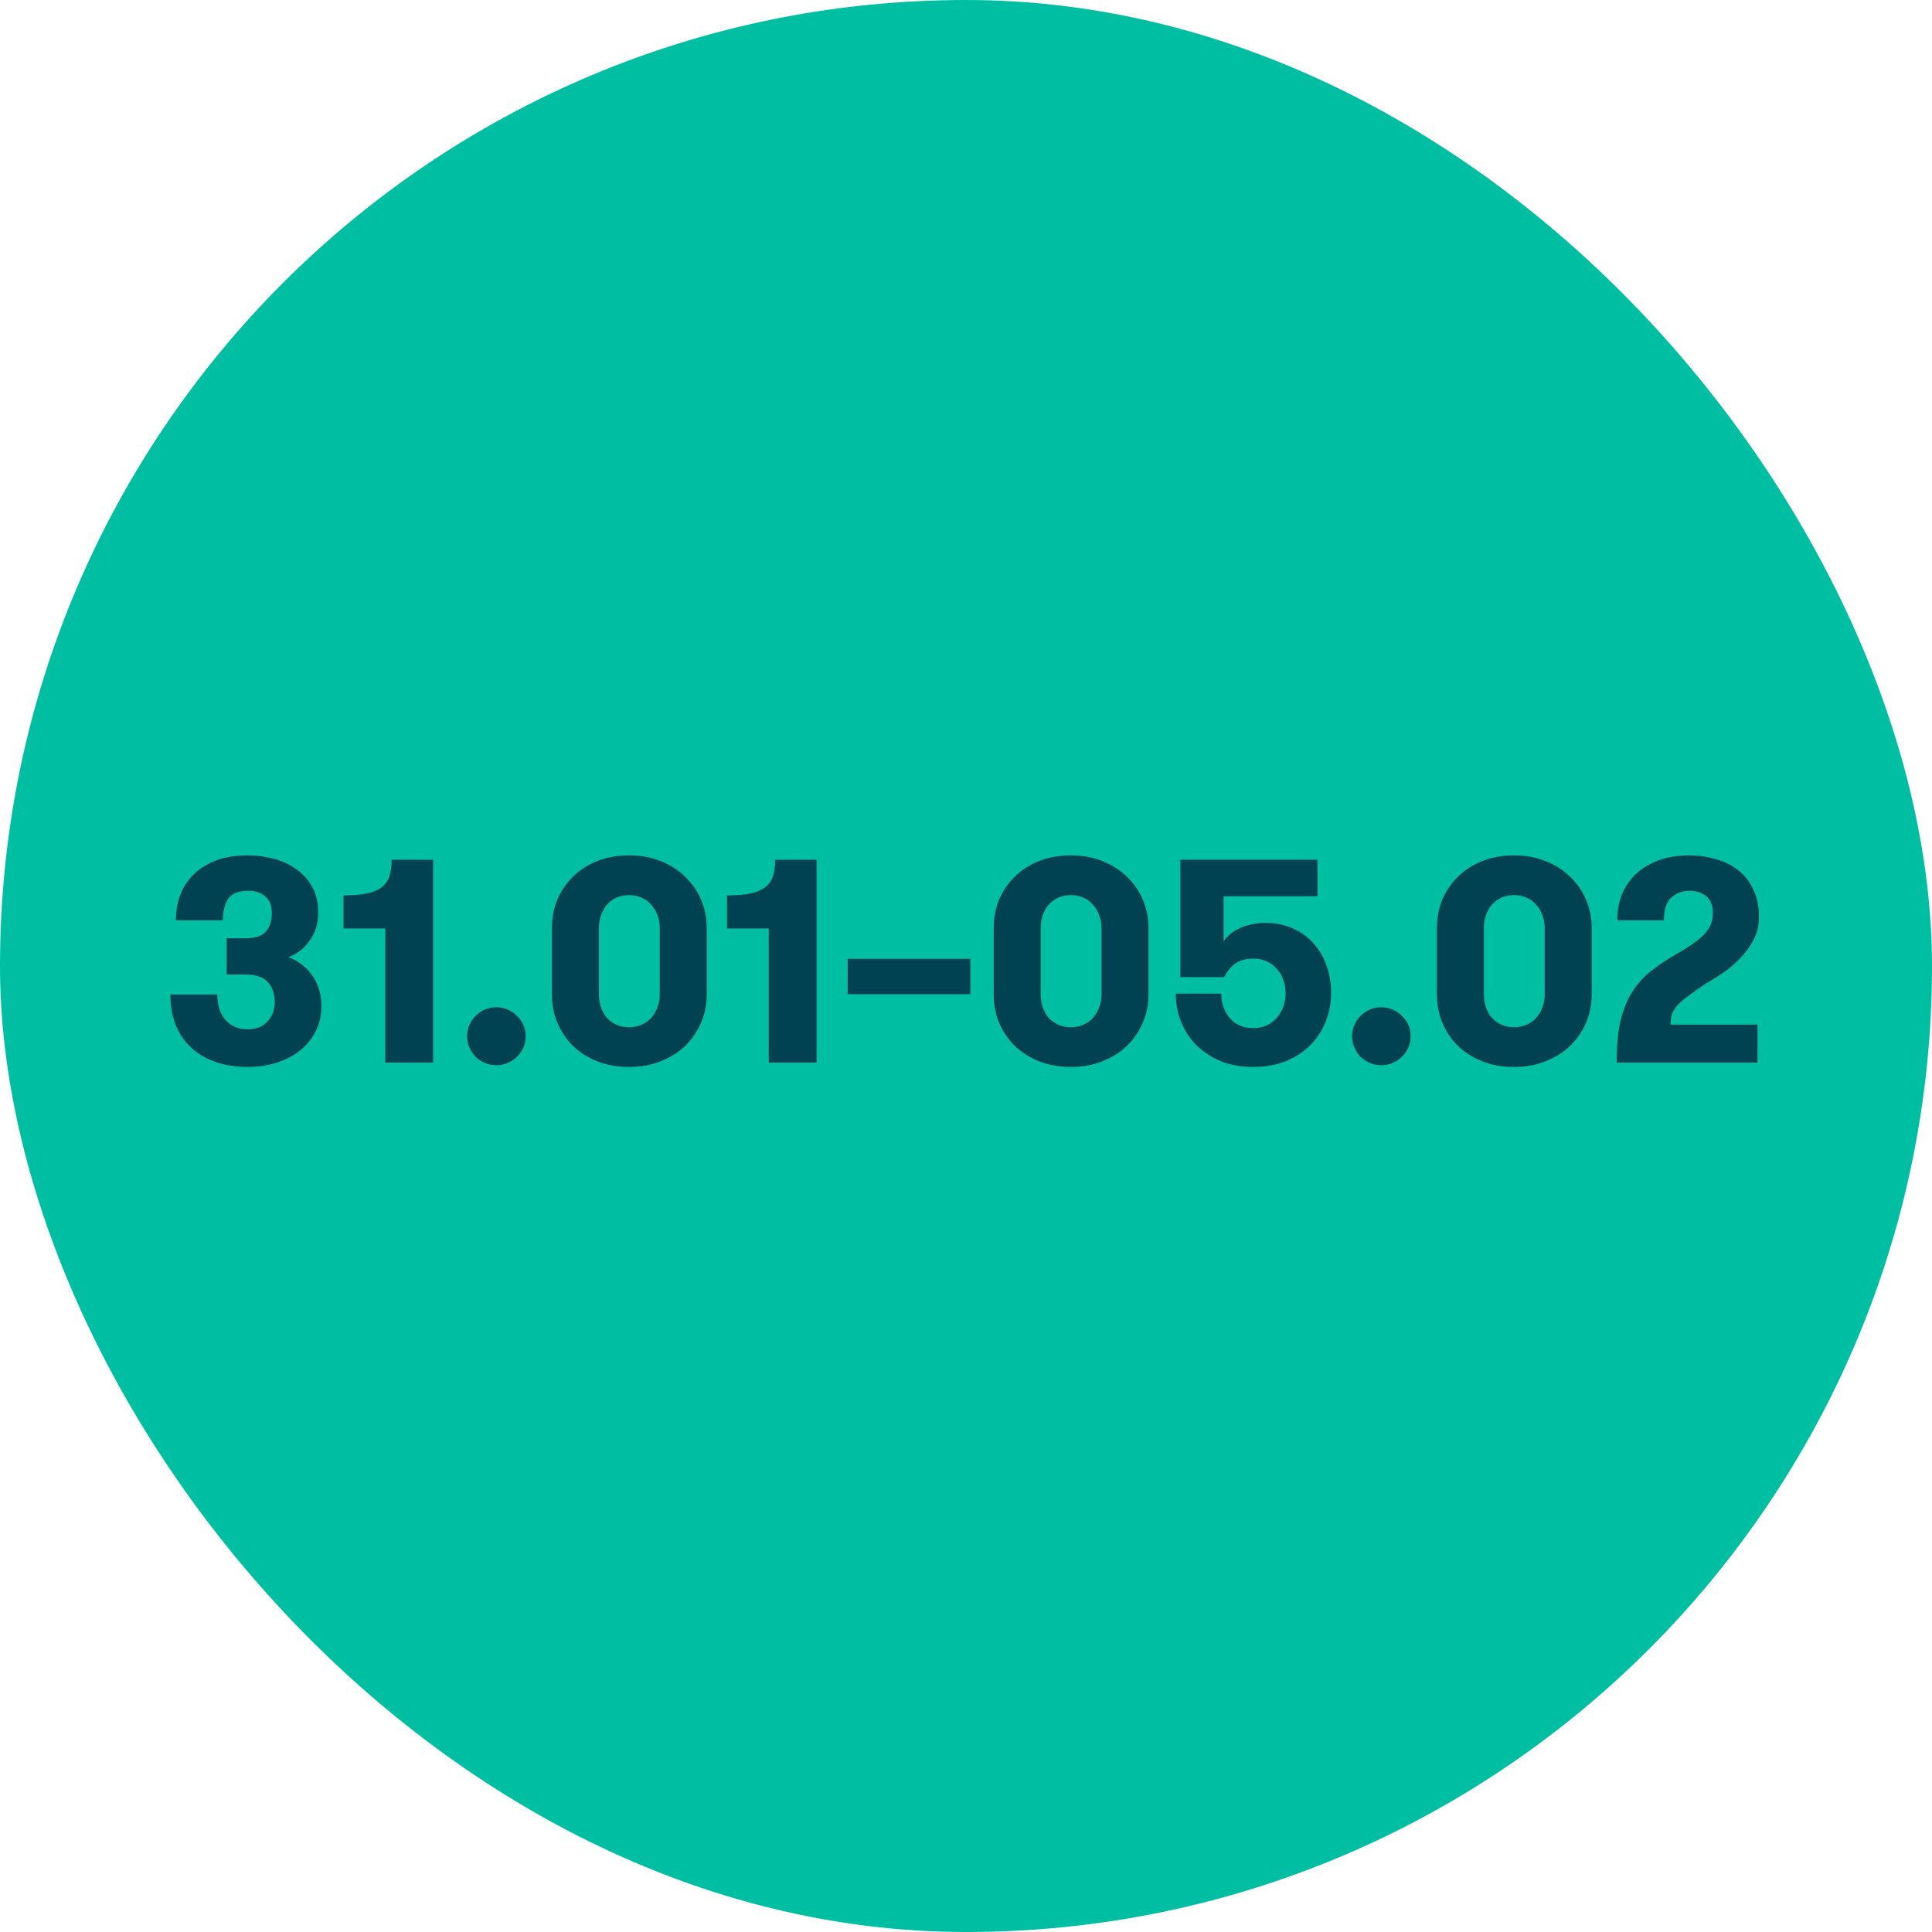
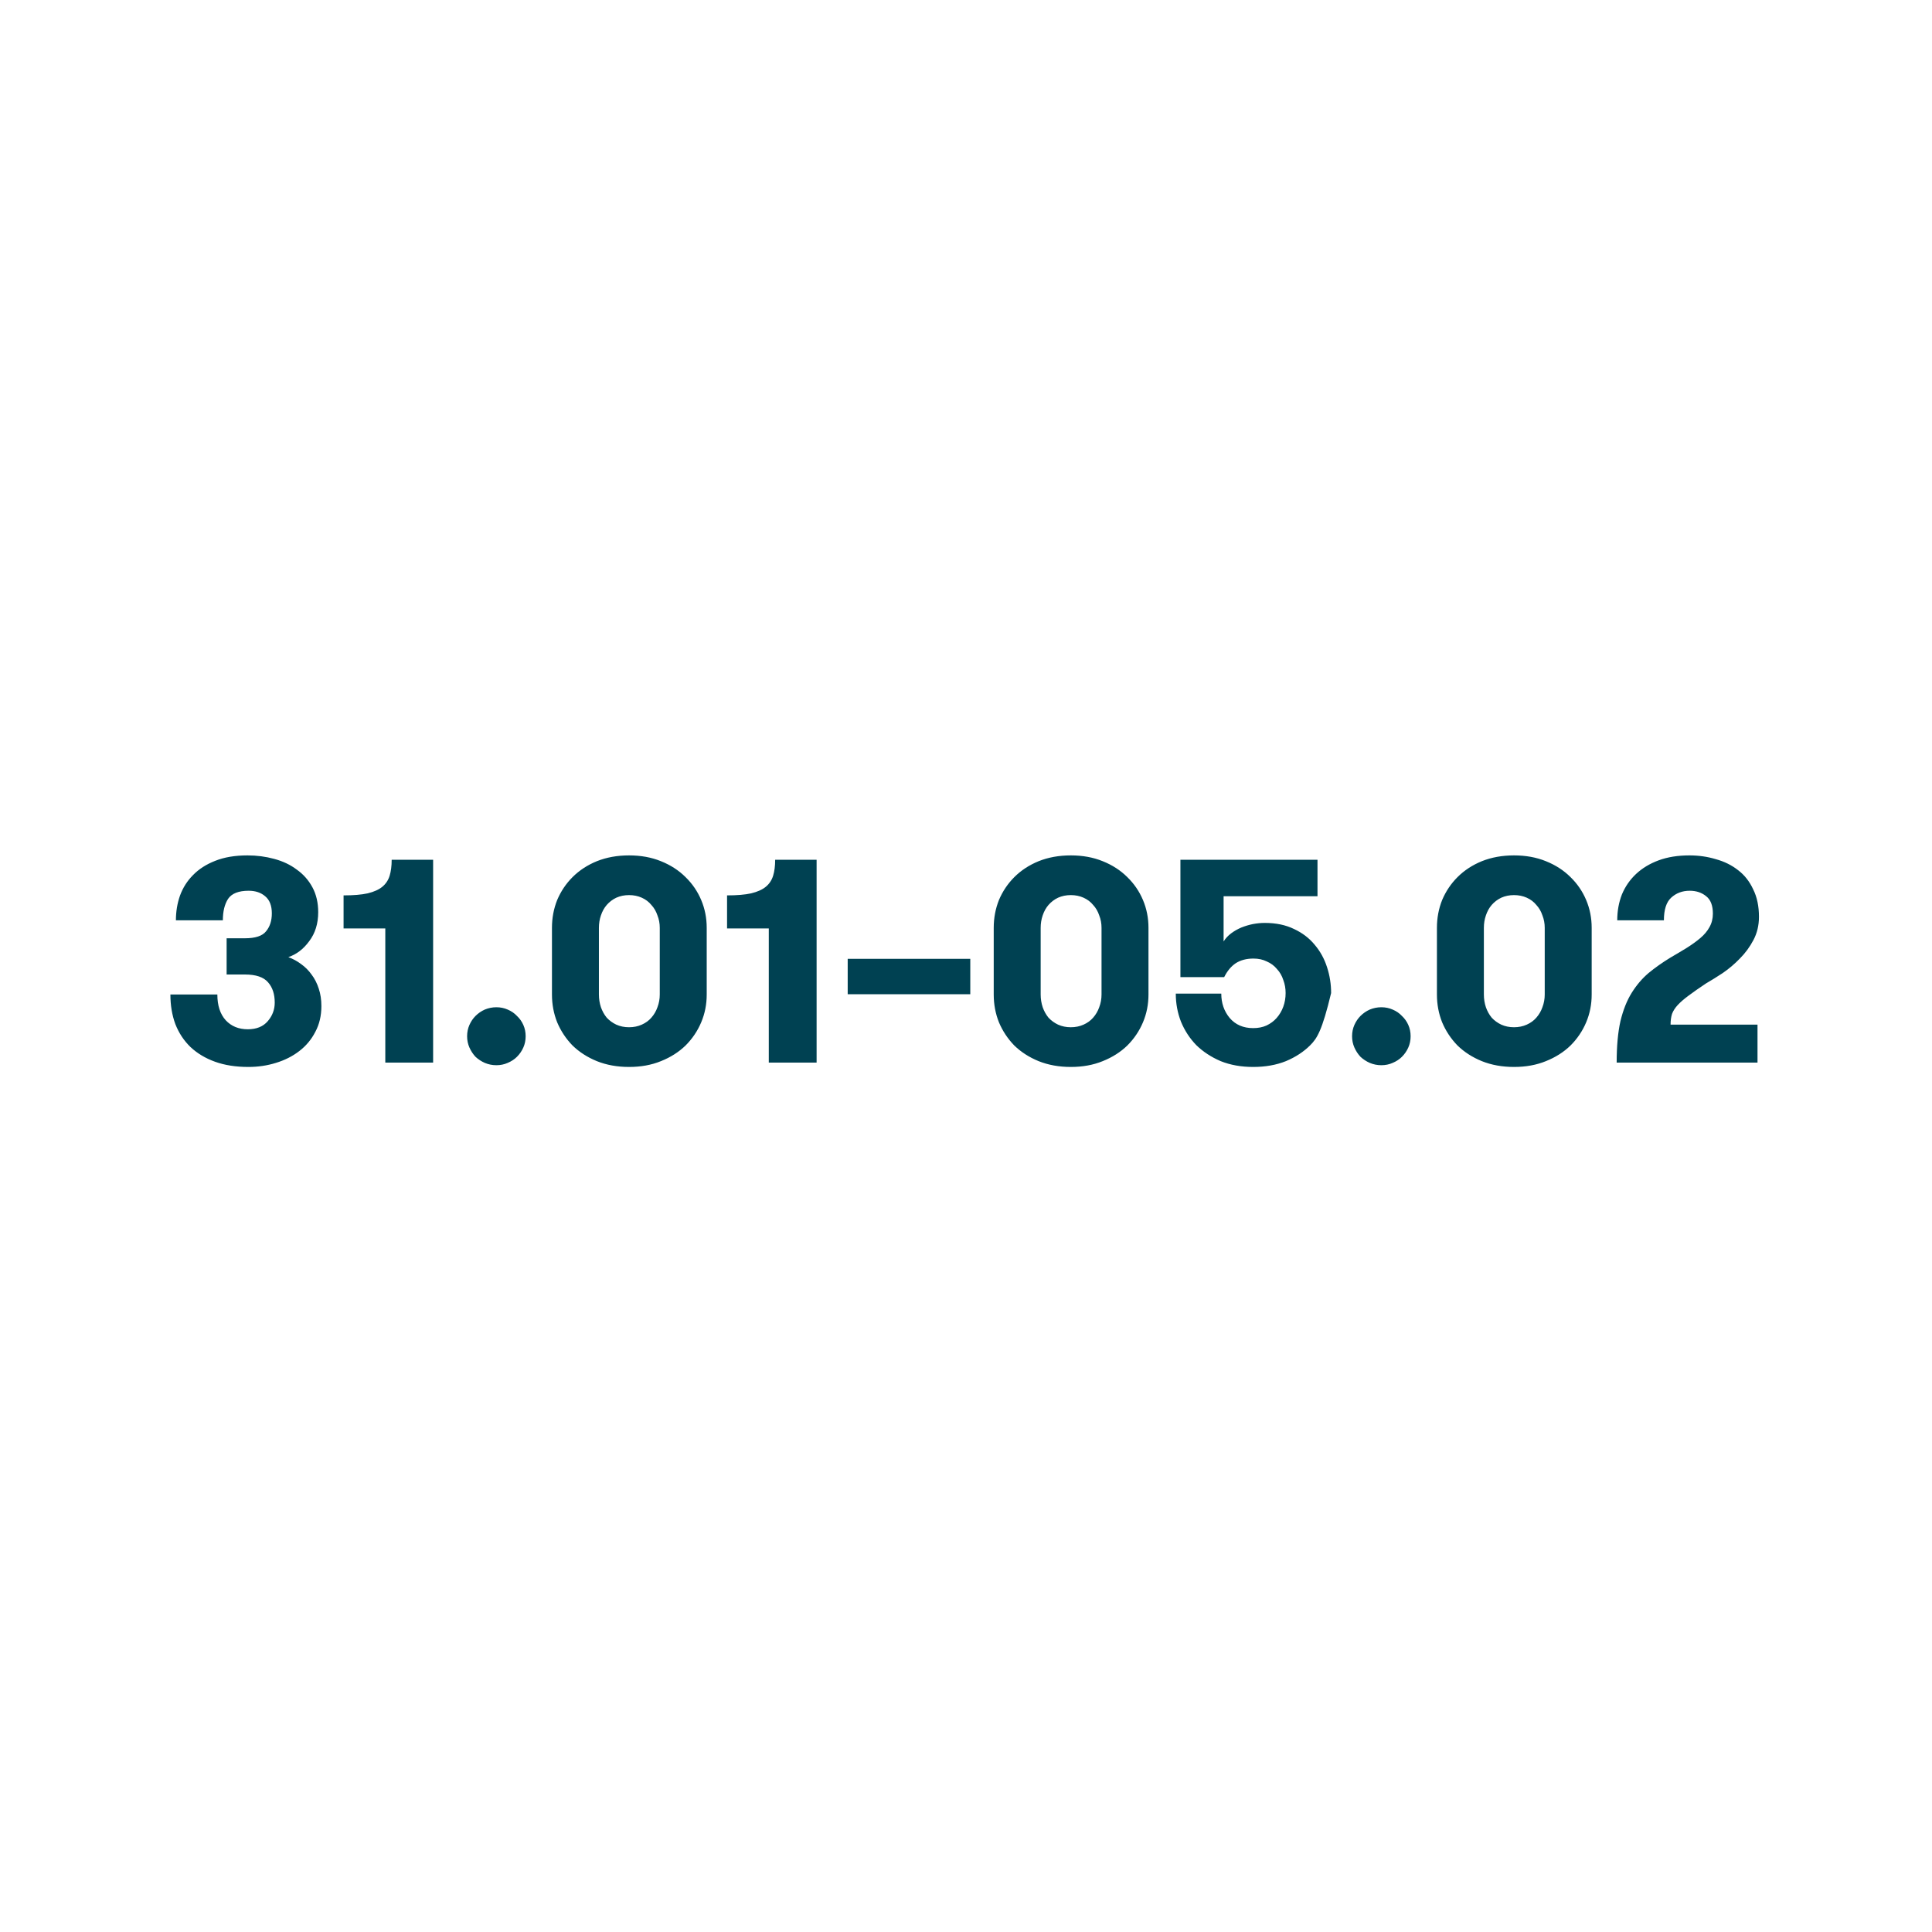
<svg xmlns="http://www.w3.org/2000/svg" width="120" height="120" viewBox="0 0 120 120" fill="none">
-   <rect width="120" height="120" rx="60" fill="#00BEA2" />
-   <path d="M13.5 61.77C13.5 62.454 13.674 62.988 14.022 63.372C14.37 63.744 14.826 63.93 15.39 63.93C15.93 63.93 16.344 63.762 16.632 63.426C16.92 63.09 17.064 62.706 17.064 62.274C17.064 61.746 16.926 61.326 16.65 61.014C16.374 60.69 15.894 60.528 15.21 60.528H14.076V58.278H15.21C15.858 58.278 16.296 58.134 16.524 57.846C16.764 57.558 16.884 57.186 16.884 56.73C16.884 56.25 16.746 55.896 16.47 55.668C16.206 55.44 15.864 55.326 15.444 55.326C14.82 55.326 14.394 55.494 14.166 55.83C13.95 56.166 13.842 56.61 13.842 57.162H10.926C10.926 56.622 11.01 56.112 11.178 55.632C11.358 55.14 11.628 54.714 11.988 54.354C12.348 53.982 12.804 53.688 13.356 53.472C13.92 53.244 14.592 53.13 15.372 53.13C15.948 53.13 16.5 53.202 17.028 53.346C17.568 53.49 18.036 53.712 18.432 54.012C18.84 54.3 19.164 54.666 19.404 55.11C19.644 55.554 19.764 56.07 19.764 56.658C19.764 57.366 19.578 57.966 19.206 58.458C18.846 58.95 18.414 59.28 17.91 59.448C18.198 59.556 18.462 59.7 18.702 59.88C18.954 60.06 19.17 60.276 19.35 60.528C19.542 60.78 19.692 61.074 19.8 61.41C19.908 61.734 19.962 62.094 19.962 62.49C19.962 63.09 19.836 63.624 19.584 64.092C19.344 64.56 19.014 64.956 18.594 65.28C18.174 65.604 17.688 65.85 17.136 66.018C16.596 66.186 16.026 66.27 15.426 66.27C14.646 66.27 13.956 66.162 13.356 65.946C12.756 65.73 12.246 65.424 11.826 65.028C11.418 64.632 11.106 64.158 10.89 63.606C10.686 63.054 10.584 62.442 10.584 61.77H13.5ZM21.34 55.614C21.952 55.614 22.45 55.572 22.834 55.488C23.23 55.392 23.536 55.254 23.752 55.074C23.968 54.894 24.118 54.666 24.202 54.39C24.286 54.114 24.328 53.784 24.328 53.4H26.902V66H23.932V57.666H21.34V55.614ZM29.013 64.362C29.013 64.11 29.061 63.876 29.157 63.66C29.253 63.444 29.379 63.258 29.535 63.102C29.703 62.934 29.895 62.802 30.111 62.706C30.339 62.61 30.579 62.562 30.831 62.562C31.083 62.562 31.317 62.61 31.533 62.706C31.761 62.802 31.953 62.934 32.109 63.102C32.277 63.258 32.409 63.444 32.505 63.66C32.601 63.876 32.649 64.11 32.649 64.362C32.649 64.614 32.601 64.848 32.505 65.064C32.409 65.28 32.277 65.472 32.109 65.64C31.953 65.796 31.761 65.922 31.533 66.018C31.317 66.114 31.083 66.162 30.831 66.162C30.579 66.162 30.339 66.114 30.111 66.018C29.895 65.922 29.703 65.796 29.535 65.64C29.379 65.472 29.253 65.28 29.157 65.064C29.061 64.848 29.013 64.614 29.013 64.362ZM34.283 57.63C34.283 57.018 34.391 56.442 34.607 55.902C34.835 55.362 35.153 54.888 35.561 54.48C35.981 54.06 36.485 53.73 37.073 53.49C37.673 53.25 38.339 53.13 39.071 53.13C39.803 53.13 40.463 53.25 41.051 53.49C41.651 53.73 42.161 54.06 42.581 54.48C43.001 54.888 43.325 55.362 43.553 55.902C43.781 56.442 43.895 57.018 43.895 57.63V61.77C43.895 62.382 43.781 62.958 43.553 63.498C43.325 64.038 43.001 64.518 42.581 64.938C42.161 65.346 41.651 65.67 41.051 65.91C40.463 66.15 39.803 66.27 39.071 66.27C38.339 66.27 37.673 66.15 37.073 65.91C36.485 65.67 35.981 65.346 35.561 64.938C35.153 64.518 34.835 64.038 34.607 63.498C34.391 62.958 34.283 62.382 34.283 61.77V57.63ZM40.979 57.63C40.979 57.354 40.931 57.096 40.835 56.856C40.751 56.604 40.625 56.388 40.457 56.208C40.301 56.016 40.103 55.866 39.863 55.758C39.623 55.65 39.359 55.596 39.071 55.596C38.783 55.596 38.519 55.65 38.279 55.758C38.051 55.866 37.853 56.016 37.685 56.208C37.529 56.388 37.409 56.604 37.325 56.856C37.241 57.096 37.199 57.354 37.199 57.63V61.77C37.199 62.046 37.241 62.31 37.325 62.562C37.409 62.802 37.529 63.018 37.685 63.21C37.853 63.39 38.051 63.534 38.279 63.642C38.519 63.75 38.783 63.804 39.071 63.804C39.359 63.804 39.623 63.75 39.863 63.642C40.103 63.534 40.301 63.39 40.457 63.21C40.625 63.018 40.751 62.802 40.835 62.562C40.931 62.31 40.979 62.046 40.979 61.77V57.63ZM45.159 55.614C45.771 55.614 46.269 55.572 46.653 55.488C47.049 55.392 47.355 55.254 47.571 55.074C47.787 54.894 47.937 54.666 48.021 54.39C48.105 54.114 48.147 53.784 48.147 53.4H50.721V66H47.751V57.666H45.159V55.614ZM52.652 61.752V59.556H60.266V61.752H52.652ZM61.722 57.63C61.722 57.018 61.83 56.442 62.046 55.902C62.274 55.362 62.592 54.888 63 54.48C63.42 54.06 63.924 53.73 64.512 53.49C65.112 53.25 65.778 53.13 66.51 53.13C67.242 53.13 67.902 53.25 68.49 53.49C69.09 53.73 69.6 54.06 70.02 54.48C70.44 54.888 70.764 55.362 70.992 55.902C71.22 56.442 71.334 57.018 71.334 57.63V61.77C71.334 62.382 71.22 62.958 70.992 63.498C70.764 64.038 70.44 64.518 70.02 64.938C69.6 65.346 69.09 65.67 68.49 65.91C67.902 66.15 67.242 66.27 66.51 66.27C65.778 66.27 65.112 66.15 64.512 65.91C63.924 65.67 63.42 65.346 63 64.938C62.592 64.518 62.274 64.038 62.046 63.498C61.83 62.958 61.722 62.382 61.722 61.77V57.63ZM68.418 57.63C68.418 57.354 68.37 57.096 68.274 56.856C68.19 56.604 68.064 56.388 67.896 56.208C67.74 56.016 67.542 55.866 67.302 55.758C67.062 55.65 66.798 55.596 66.51 55.596C66.222 55.596 65.958 55.65 65.718 55.758C65.49 55.866 65.292 56.016 65.124 56.208C64.968 56.388 64.848 56.604 64.764 56.856C64.68 57.096 64.638 57.354 64.638 57.63V61.77C64.638 62.046 64.68 62.31 64.764 62.562C64.848 62.802 64.968 63.018 65.124 63.21C65.292 63.39 65.49 63.534 65.718 63.642C65.958 63.75 66.222 63.804 66.51 63.804C66.798 63.804 67.062 63.75 67.302 63.642C67.542 63.534 67.74 63.39 67.896 63.21C68.064 63.018 68.19 62.802 68.274 62.562C68.37 62.31 68.418 62.046 68.418 61.77V57.63ZM73.318 53.4H81.832V55.668H76V58.476C76.12 58.284 76.276 58.116 76.468 57.972C76.66 57.828 76.87 57.708 77.098 57.612C77.338 57.516 77.578 57.444 77.818 57.396C78.07 57.348 78.316 57.324 78.556 57.324C79.252 57.324 79.858 57.45 80.374 57.702C80.89 57.942 81.316 58.266 81.652 58.674C82 59.082 82.258 59.55 82.426 60.078C82.594 60.594 82.678 61.128 82.678 61.68C82.678 62.304 82.564 62.898 82.336 63.462C82.12 64.014 81.802 64.5 81.382 64.92C80.974 65.328 80.47 65.658 79.87 65.91C79.27 66.15 78.592 66.27 77.836 66.27C77.092 66.27 76.42 66.15 75.82 65.91C75.232 65.658 74.728 65.328 74.308 64.92C73.9 64.5 73.582 64.014 73.354 63.462C73.138 62.91 73.03 62.328 73.03 61.716H75.856C75.856 62.304 76.03 62.808 76.378 63.228C76.738 63.648 77.224 63.858 77.836 63.858C78.148 63.858 78.424 63.804 78.664 63.696C78.916 63.576 79.126 63.42 79.294 63.228C79.474 63.024 79.612 62.79 79.708 62.526C79.804 62.262 79.852 61.98 79.852 61.68C79.852 61.392 79.804 61.122 79.708 60.87C79.624 60.606 79.492 60.378 79.312 60.186C79.144 59.982 78.934 59.826 78.682 59.718C78.442 59.598 78.166 59.538 77.854 59.538C77.422 59.538 77.056 59.634 76.756 59.826C76.468 60.018 76.228 60.306 76.036 60.69H73.318V53.4ZM83.98 64.362C83.98 64.11 84.028 63.876 84.124 63.66C84.22 63.444 84.346 63.258 84.502 63.102C84.67 62.934 84.862 62.802 85.078 62.706C85.306 62.61 85.546 62.562 85.798 62.562C86.05 62.562 86.284 62.61 86.5 62.706C86.728 62.802 86.92 62.934 87.076 63.102C87.244 63.258 87.376 63.444 87.472 63.66C87.568 63.876 87.616 64.11 87.616 64.362C87.616 64.614 87.568 64.848 87.472 65.064C87.376 65.28 87.244 65.472 87.076 65.64C86.92 65.796 86.728 65.922 86.5 66.018C86.284 66.114 86.05 66.162 85.798 66.162C85.546 66.162 85.306 66.114 85.078 66.018C84.862 65.922 84.67 65.796 84.502 65.64C84.346 65.472 84.22 65.28 84.124 65.064C84.028 64.848 83.98 64.614 83.98 64.362ZM89.25 57.63C89.25 57.018 89.358 56.442 89.574 55.902C89.802 55.362 90.12 54.888 90.528 54.48C90.948 54.06 91.452 53.73 92.04 53.49C92.64 53.25 93.306 53.13 94.038 53.13C94.77 53.13 95.43 53.25 96.018 53.49C96.618 53.73 97.128 54.06 97.548 54.48C97.968 54.888 98.292 55.362 98.52 55.902C98.748 56.442 98.862 57.018 98.862 57.63V61.77C98.862 62.382 98.748 62.958 98.52 63.498C98.292 64.038 97.968 64.518 97.548 64.938C97.128 65.346 96.618 65.67 96.018 65.91C95.43 66.15 94.77 66.27 94.038 66.27C93.306 66.27 92.64 66.15 92.04 65.91C91.452 65.67 90.948 65.346 90.528 64.938C90.12 64.518 89.802 64.038 89.574 63.498C89.358 62.958 89.25 62.382 89.25 61.77V57.63ZM95.946 57.63C95.946 57.354 95.898 57.096 95.802 56.856C95.718 56.604 95.592 56.388 95.424 56.208C95.268 56.016 95.07 55.866 94.83 55.758C94.59 55.65 94.326 55.596 94.038 55.596C93.75 55.596 93.486 55.65 93.246 55.758C93.018 55.866 92.82 56.016 92.652 56.208C92.496 56.388 92.376 56.604 92.292 56.856C92.208 57.096 92.166 57.354 92.166 57.63V61.77C92.166 62.046 92.208 62.31 92.292 62.562C92.376 62.802 92.496 63.018 92.652 63.21C92.82 63.39 93.018 63.534 93.246 63.642C93.486 63.75 93.75 63.804 94.038 63.804C94.326 63.804 94.59 63.75 94.83 63.642C95.07 63.534 95.268 63.39 95.424 63.21C95.592 63.018 95.718 62.802 95.802 62.562C95.898 62.31 95.946 62.046 95.946 61.77V57.63ZM100.414 66C100.414 64.98 100.492 64.122 100.648 63.426C100.816 62.73 101.05 62.142 101.35 61.662C101.65 61.182 101.998 60.774 102.394 60.438C102.802 60.102 103.252 59.784 103.744 59.484C104.116 59.268 104.458 59.064 104.77 58.872C105.094 58.668 105.376 58.464 105.616 58.26C105.856 58.056 106.042 57.834 106.174 57.594C106.318 57.342 106.39 57.06 106.39 56.748C106.39 56.244 106.252 55.884 105.976 55.668C105.7 55.44 105.358 55.326 104.95 55.326C104.494 55.326 104.11 55.47 103.798 55.758C103.498 56.034 103.348 56.502 103.348 57.162H100.45C100.45 56.586 100.546 56.052 100.738 55.56C100.942 55.068 101.236 54.642 101.62 54.282C102.004 53.922 102.472 53.64 103.024 53.436C103.576 53.232 104.212 53.13 104.932 53.13C105.508 53.13 106.054 53.208 106.57 53.364C107.098 53.508 107.56 53.736 107.956 54.048C108.352 54.348 108.664 54.744 108.892 55.236C109.132 55.716 109.252 56.286 109.252 56.946C109.252 57.474 109.138 57.954 108.91 58.386C108.682 58.818 108.4 59.202 108.064 59.538C107.74 59.874 107.386 60.174 107.002 60.438C106.618 60.69 106.27 60.906 105.958 61.086C105.526 61.374 105.166 61.626 104.878 61.842C104.602 62.046 104.38 62.238 104.212 62.418C104.044 62.598 103.924 62.784 103.852 62.976C103.792 63.168 103.762 63.39 103.762 63.642H109.162V66H100.414Z" fill="#004152" />
+   <path d="M13.5 61.77C13.5 62.454 13.674 62.988 14.022 63.372C14.37 63.744 14.826 63.93 15.39 63.93C15.93 63.93 16.344 63.762 16.632 63.426C16.92 63.09 17.064 62.706 17.064 62.274C17.064 61.746 16.926 61.326 16.65 61.014C16.374 60.69 15.894 60.528 15.21 60.528H14.076V58.278H15.21C15.858 58.278 16.296 58.134 16.524 57.846C16.764 57.558 16.884 57.186 16.884 56.73C16.884 56.25 16.746 55.896 16.47 55.668C16.206 55.44 15.864 55.326 15.444 55.326C14.82 55.326 14.394 55.494 14.166 55.83C13.95 56.166 13.842 56.61 13.842 57.162H10.926C10.926 56.622 11.01 56.112 11.178 55.632C11.358 55.14 11.628 54.714 11.988 54.354C12.348 53.982 12.804 53.688 13.356 53.472C13.92 53.244 14.592 53.13 15.372 53.13C15.948 53.13 16.5 53.202 17.028 53.346C17.568 53.49 18.036 53.712 18.432 54.012C18.84 54.3 19.164 54.666 19.404 55.11C19.644 55.554 19.764 56.07 19.764 56.658C19.764 57.366 19.578 57.966 19.206 58.458C18.846 58.95 18.414 59.28 17.91 59.448C18.198 59.556 18.462 59.7 18.702 59.88C18.954 60.06 19.17 60.276 19.35 60.528C19.542 60.78 19.692 61.074 19.8 61.41C19.908 61.734 19.962 62.094 19.962 62.49C19.962 63.09 19.836 63.624 19.584 64.092C19.344 64.56 19.014 64.956 18.594 65.28C18.174 65.604 17.688 65.85 17.136 66.018C16.596 66.186 16.026 66.27 15.426 66.27C14.646 66.27 13.956 66.162 13.356 65.946C12.756 65.73 12.246 65.424 11.826 65.028C11.418 64.632 11.106 64.158 10.89 63.606C10.686 63.054 10.584 62.442 10.584 61.77H13.5ZM21.34 55.614C21.952 55.614 22.45 55.572 22.834 55.488C23.23 55.392 23.536 55.254 23.752 55.074C23.968 54.894 24.118 54.666 24.202 54.39C24.286 54.114 24.328 53.784 24.328 53.4H26.902V66H23.932V57.666H21.34V55.614ZM29.013 64.362C29.013 64.11 29.061 63.876 29.157 63.66C29.253 63.444 29.379 63.258 29.535 63.102C29.703 62.934 29.895 62.802 30.111 62.706C30.339 62.61 30.579 62.562 30.831 62.562C31.083 62.562 31.317 62.61 31.533 62.706C31.761 62.802 31.953 62.934 32.109 63.102C32.277 63.258 32.409 63.444 32.505 63.66C32.601 63.876 32.649 64.11 32.649 64.362C32.649 64.614 32.601 64.848 32.505 65.064C32.409 65.28 32.277 65.472 32.109 65.64C31.953 65.796 31.761 65.922 31.533 66.018C31.317 66.114 31.083 66.162 30.831 66.162C30.579 66.162 30.339 66.114 30.111 66.018C29.895 65.922 29.703 65.796 29.535 65.64C29.379 65.472 29.253 65.28 29.157 65.064C29.061 64.848 29.013 64.614 29.013 64.362ZM34.283 57.63C34.283 57.018 34.391 56.442 34.607 55.902C34.835 55.362 35.153 54.888 35.561 54.48C35.981 54.06 36.485 53.73 37.073 53.49C37.673 53.25 38.339 53.13 39.071 53.13C39.803 53.13 40.463 53.25 41.051 53.49C41.651 53.73 42.161 54.06 42.581 54.48C43.001 54.888 43.325 55.362 43.553 55.902C43.781 56.442 43.895 57.018 43.895 57.63V61.77C43.895 62.382 43.781 62.958 43.553 63.498C43.325 64.038 43.001 64.518 42.581 64.938C42.161 65.346 41.651 65.67 41.051 65.91C40.463 66.15 39.803 66.27 39.071 66.27C38.339 66.27 37.673 66.15 37.073 65.91C36.485 65.67 35.981 65.346 35.561 64.938C35.153 64.518 34.835 64.038 34.607 63.498C34.391 62.958 34.283 62.382 34.283 61.77V57.63ZM40.979 57.63C40.979 57.354 40.931 57.096 40.835 56.856C40.751 56.604 40.625 56.388 40.457 56.208C40.301 56.016 40.103 55.866 39.863 55.758C39.623 55.65 39.359 55.596 39.071 55.596C38.783 55.596 38.519 55.65 38.279 55.758C38.051 55.866 37.853 56.016 37.685 56.208C37.529 56.388 37.409 56.604 37.325 56.856C37.241 57.096 37.199 57.354 37.199 57.63V61.77C37.199 62.046 37.241 62.31 37.325 62.562C37.409 62.802 37.529 63.018 37.685 63.21C37.853 63.39 38.051 63.534 38.279 63.642C38.519 63.75 38.783 63.804 39.071 63.804C39.359 63.804 39.623 63.75 39.863 63.642C40.103 63.534 40.301 63.39 40.457 63.21C40.625 63.018 40.751 62.802 40.835 62.562C40.931 62.31 40.979 62.046 40.979 61.77V57.63ZM45.159 55.614C45.771 55.614 46.269 55.572 46.653 55.488C47.049 55.392 47.355 55.254 47.571 55.074C47.787 54.894 47.937 54.666 48.021 54.39C48.105 54.114 48.147 53.784 48.147 53.4H50.721V66H47.751V57.666H45.159V55.614ZM52.652 61.752V59.556H60.266V61.752H52.652ZM61.722 57.63C61.722 57.018 61.83 56.442 62.046 55.902C62.274 55.362 62.592 54.888 63 54.48C63.42 54.06 63.924 53.73 64.512 53.49C65.112 53.25 65.778 53.13 66.51 53.13C67.242 53.13 67.902 53.25 68.49 53.49C69.09 53.73 69.6 54.06 70.02 54.48C70.44 54.888 70.764 55.362 70.992 55.902C71.22 56.442 71.334 57.018 71.334 57.63V61.77C71.334 62.382 71.22 62.958 70.992 63.498C70.764 64.038 70.44 64.518 70.02 64.938C69.6 65.346 69.09 65.67 68.49 65.91C67.902 66.15 67.242 66.27 66.51 66.27C65.778 66.27 65.112 66.15 64.512 65.91C63.924 65.67 63.42 65.346 63 64.938C62.592 64.518 62.274 64.038 62.046 63.498C61.83 62.958 61.722 62.382 61.722 61.77V57.63ZM68.418 57.63C68.418 57.354 68.37 57.096 68.274 56.856C68.19 56.604 68.064 56.388 67.896 56.208C67.74 56.016 67.542 55.866 67.302 55.758C67.062 55.65 66.798 55.596 66.51 55.596C66.222 55.596 65.958 55.65 65.718 55.758C65.49 55.866 65.292 56.016 65.124 56.208C64.968 56.388 64.848 56.604 64.764 56.856C64.68 57.096 64.638 57.354 64.638 57.63V61.77C64.638 62.046 64.68 62.31 64.764 62.562C64.848 62.802 64.968 63.018 65.124 63.21C65.292 63.39 65.49 63.534 65.718 63.642C65.958 63.75 66.222 63.804 66.51 63.804C66.798 63.804 67.062 63.75 67.302 63.642C67.542 63.534 67.74 63.39 67.896 63.21C68.064 63.018 68.19 62.802 68.274 62.562C68.37 62.31 68.418 62.046 68.418 61.77V57.63ZM73.318 53.4H81.832V55.668H76V58.476C76.12 58.284 76.276 58.116 76.468 57.972C76.66 57.828 76.87 57.708 77.098 57.612C77.338 57.516 77.578 57.444 77.818 57.396C78.07 57.348 78.316 57.324 78.556 57.324C79.252 57.324 79.858 57.45 80.374 57.702C80.89 57.942 81.316 58.266 81.652 58.674C82 59.082 82.258 59.55 82.426 60.078C82.594 60.594 82.678 61.128 82.678 61.68C82.12 64.014 81.802 64.5 81.382 64.92C80.974 65.328 80.47 65.658 79.87 65.91C79.27 66.15 78.592 66.27 77.836 66.27C77.092 66.27 76.42 66.15 75.82 65.91C75.232 65.658 74.728 65.328 74.308 64.92C73.9 64.5 73.582 64.014 73.354 63.462C73.138 62.91 73.03 62.328 73.03 61.716H75.856C75.856 62.304 76.03 62.808 76.378 63.228C76.738 63.648 77.224 63.858 77.836 63.858C78.148 63.858 78.424 63.804 78.664 63.696C78.916 63.576 79.126 63.42 79.294 63.228C79.474 63.024 79.612 62.79 79.708 62.526C79.804 62.262 79.852 61.98 79.852 61.68C79.852 61.392 79.804 61.122 79.708 60.87C79.624 60.606 79.492 60.378 79.312 60.186C79.144 59.982 78.934 59.826 78.682 59.718C78.442 59.598 78.166 59.538 77.854 59.538C77.422 59.538 77.056 59.634 76.756 59.826C76.468 60.018 76.228 60.306 76.036 60.69H73.318V53.4ZM83.98 64.362C83.98 64.11 84.028 63.876 84.124 63.66C84.22 63.444 84.346 63.258 84.502 63.102C84.67 62.934 84.862 62.802 85.078 62.706C85.306 62.61 85.546 62.562 85.798 62.562C86.05 62.562 86.284 62.61 86.5 62.706C86.728 62.802 86.92 62.934 87.076 63.102C87.244 63.258 87.376 63.444 87.472 63.66C87.568 63.876 87.616 64.11 87.616 64.362C87.616 64.614 87.568 64.848 87.472 65.064C87.376 65.28 87.244 65.472 87.076 65.64C86.92 65.796 86.728 65.922 86.5 66.018C86.284 66.114 86.05 66.162 85.798 66.162C85.546 66.162 85.306 66.114 85.078 66.018C84.862 65.922 84.67 65.796 84.502 65.64C84.346 65.472 84.22 65.28 84.124 65.064C84.028 64.848 83.98 64.614 83.98 64.362ZM89.25 57.63C89.25 57.018 89.358 56.442 89.574 55.902C89.802 55.362 90.12 54.888 90.528 54.48C90.948 54.06 91.452 53.73 92.04 53.49C92.64 53.25 93.306 53.13 94.038 53.13C94.77 53.13 95.43 53.25 96.018 53.49C96.618 53.73 97.128 54.06 97.548 54.48C97.968 54.888 98.292 55.362 98.52 55.902C98.748 56.442 98.862 57.018 98.862 57.63V61.77C98.862 62.382 98.748 62.958 98.52 63.498C98.292 64.038 97.968 64.518 97.548 64.938C97.128 65.346 96.618 65.67 96.018 65.91C95.43 66.15 94.77 66.27 94.038 66.27C93.306 66.27 92.64 66.15 92.04 65.91C91.452 65.67 90.948 65.346 90.528 64.938C90.12 64.518 89.802 64.038 89.574 63.498C89.358 62.958 89.25 62.382 89.25 61.77V57.63ZM95.946 57.63C95.946 57.354 95.898 57.096 95.802 56.856C95.718 56.604 95.592 56.388 95.424 56.208C95.268 56.016 95.07 55.866 94.83 55.758C94.59 55.65 94.326 55.596 94.038 55.596C93.75 55.596 93.486 55.65 93.246 55.758C93.018 55.866 92.82 56.016 92.652 56.208C92.496 56.388 92.376 56.604 92.292 56.856C92.208 57.096 92.166 57.354 92.166 57.63V61.77C92.166 62.046 92.208 62.31 92.292 62.562C92.376 62.802 92.496 63.018 92.652 63.21C92.82 63.39 93.018 63.534 93.246 63.642C93.486 63.75 93.75 63.804 94.038 63.804C94.326 63.804 94.59 63.75 94.83 63.642C95.07 63.534 95.268 63.39 95.424 63.21C95.592 63.018 95.718 62.802 95.802 62.562C95.898 62.31 95.946 62.046 95.946 61.77V57.63ZM100.414 66C100.414 64.98 100.492 64.122 100.648 63.426C100.816 62.73 101.05 62.142 101.35 61.662C101.65 61.182 101.998 60.774 102.394 60.438C102.802 60.102 103.252 59.784 103.744 59.484C104.116 59.268 104.458 59.064 104.77 58.872C105.094 58.668 105.376 58.464 105.616 58.26C105.856 58.056 106.042 57.834 106.174 57.594C106.318 57.342 106.39 57.06 106.39 56.748C106.39 56.244 106.252 55.884 105.976 55.668C105.7 55.44 105.358 55.326 104.95 55.326C104.494 55.326 104.11 55.47 103.798 55.758C103.498 56.034 103.348 56.502 103.348 57.162H100.45C100.45 56.586 100.546 56.052 100.738 55.56C100.942 55.068 101.236 54.642 101.62 54.282C102.004 53.922 102.472 53.64 103.024 53.436C103.576 53.232 104.212 53.13 104.932 53.13C105.508 53.13 106.054 53.208 106.57 53.364C107.098 53.508 107.56 53.736 107.956 54.048C108.352 54.348 108.664 54.744 108.892 55.236C109.132 55.716 109.252 56.286 109.252 56.946C109.252 57.474 109.138 57.954 108.91 58.386C108.682 58.818 108.4 59.202 108.064 59.538C107.74 59.874 107.386 60.174 107.002 60.438C106.618 60.69 106.27 60.906 105.958 61.086C105.526 61.374 105.166 61.626 104.878 61.842C104.602 62.046 104.38 62.238 104.212 62.418C104.044 62.598 103.924 62.784 103.852 62.976C103.792 63.168 103.762 63.39 103.762 63.642H109.162V66H100.414Z" fill="#004152" />
</svg>